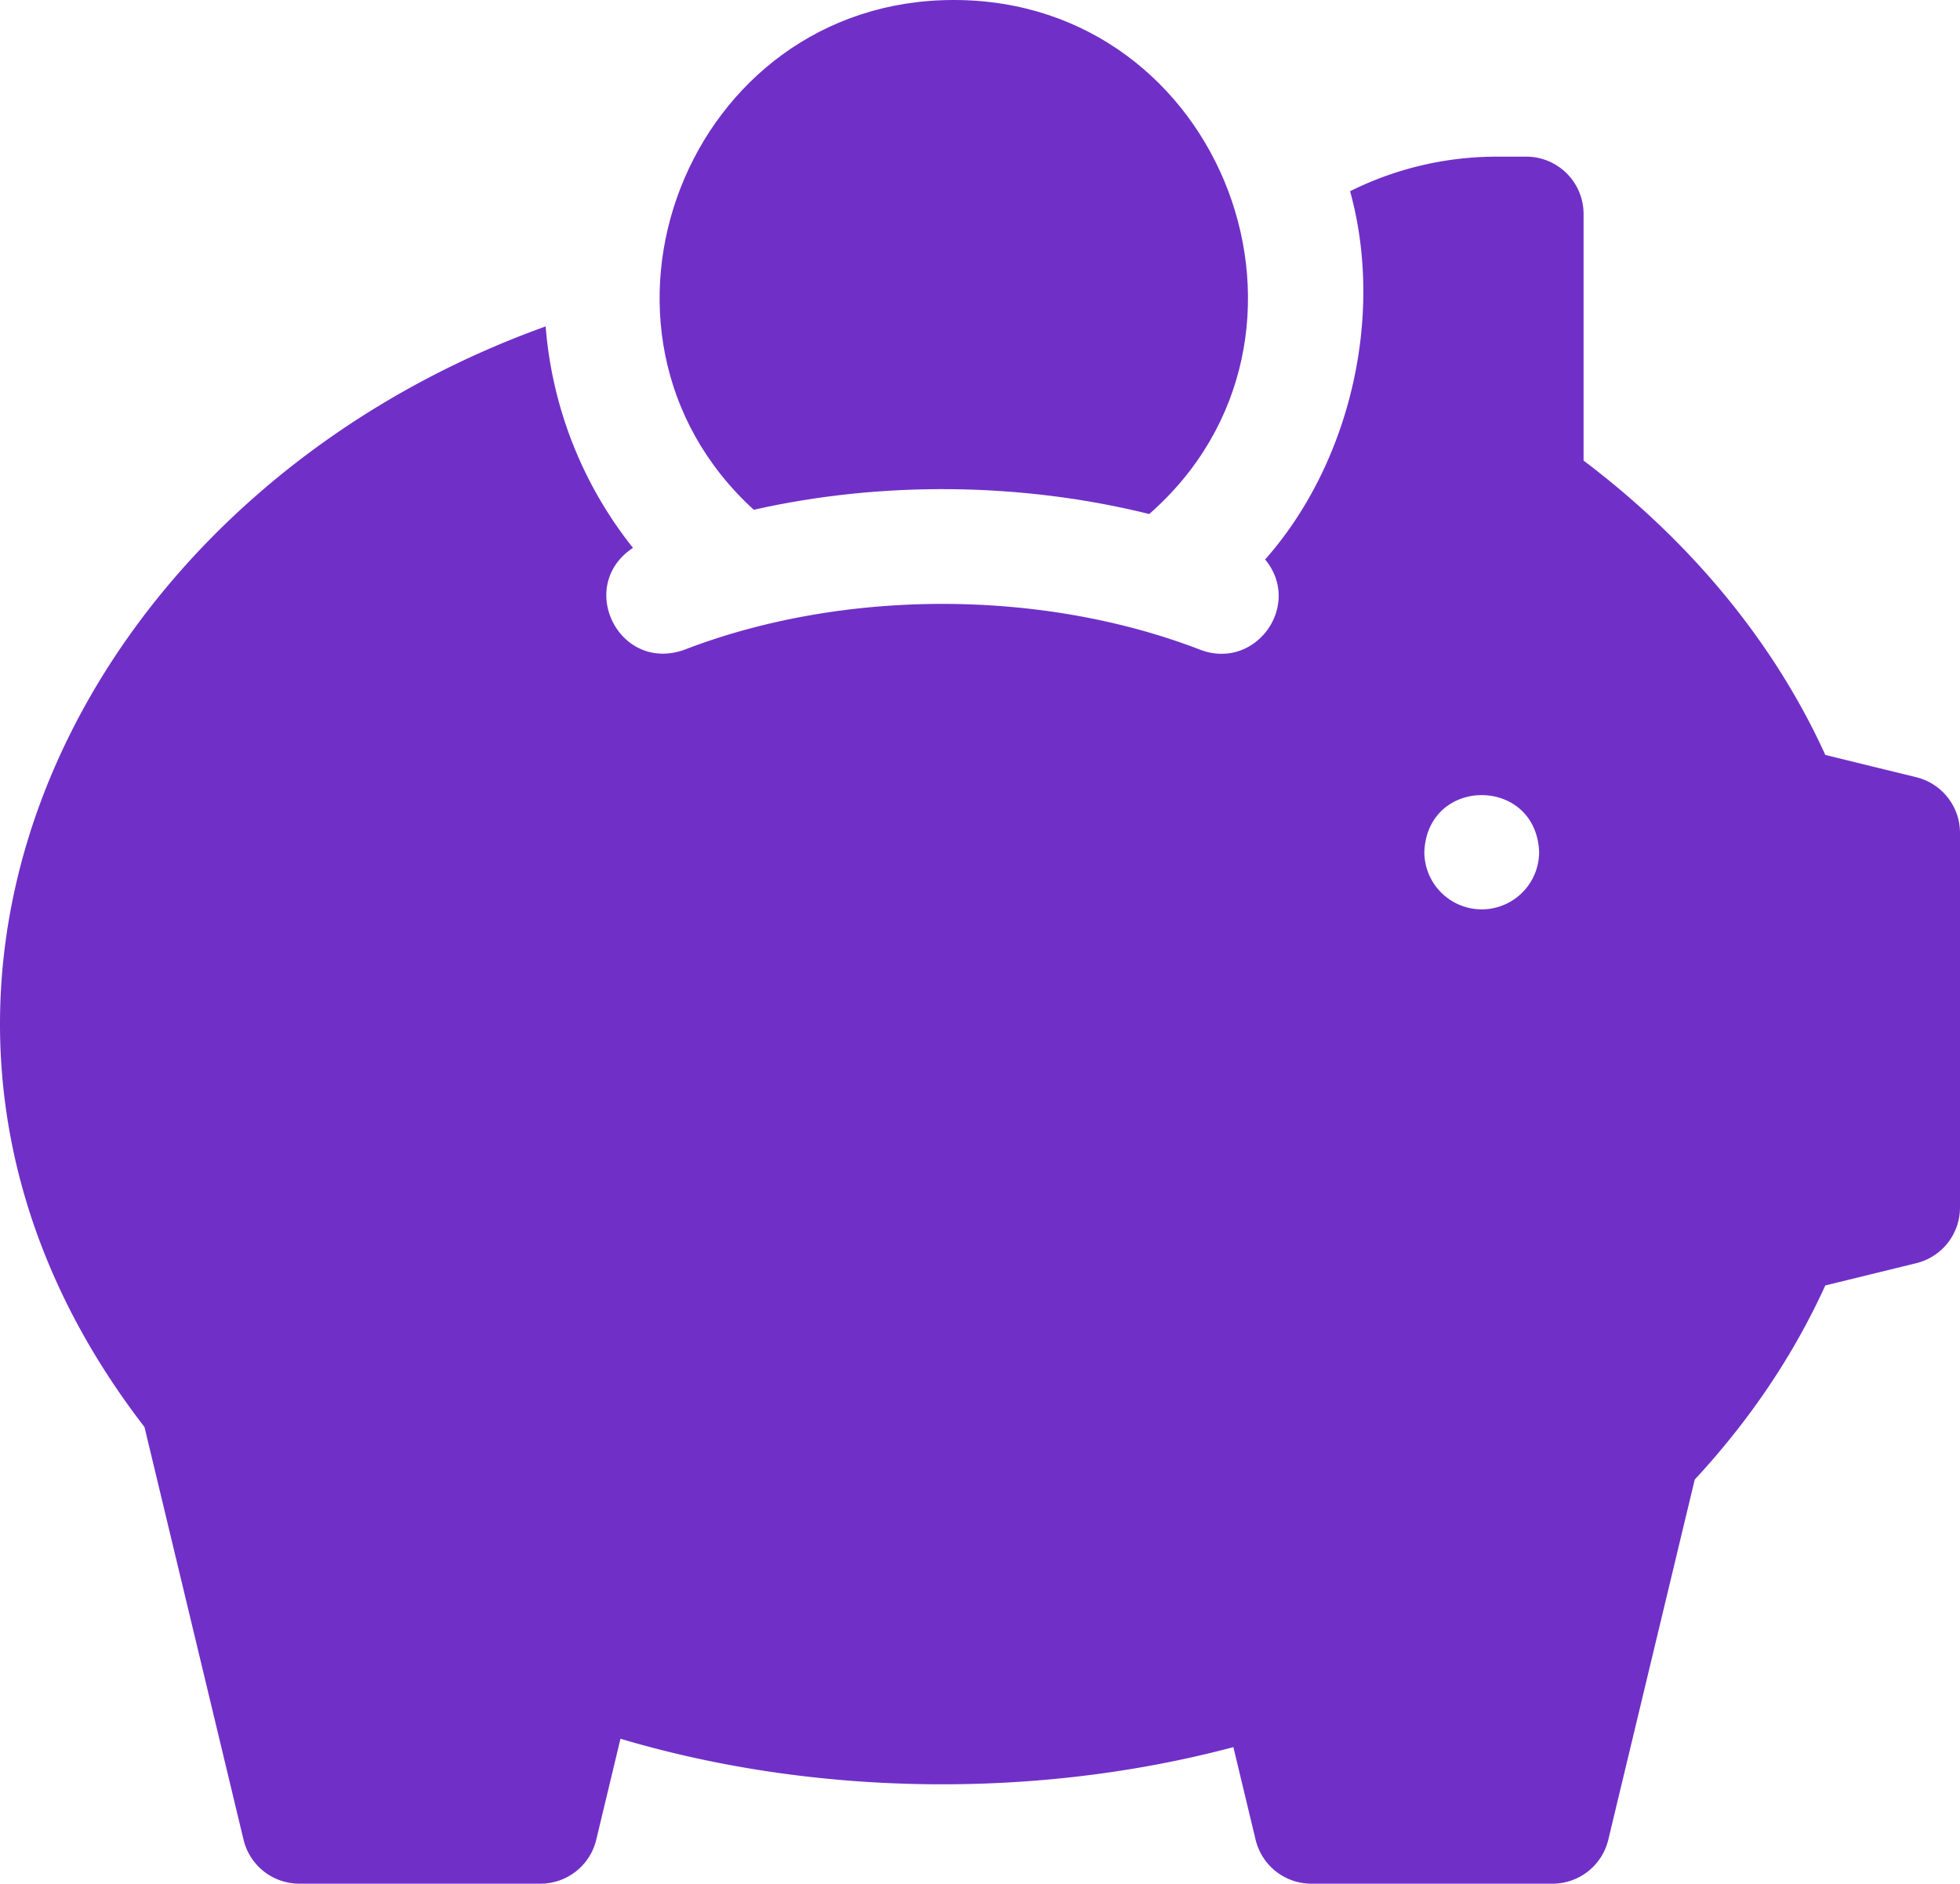
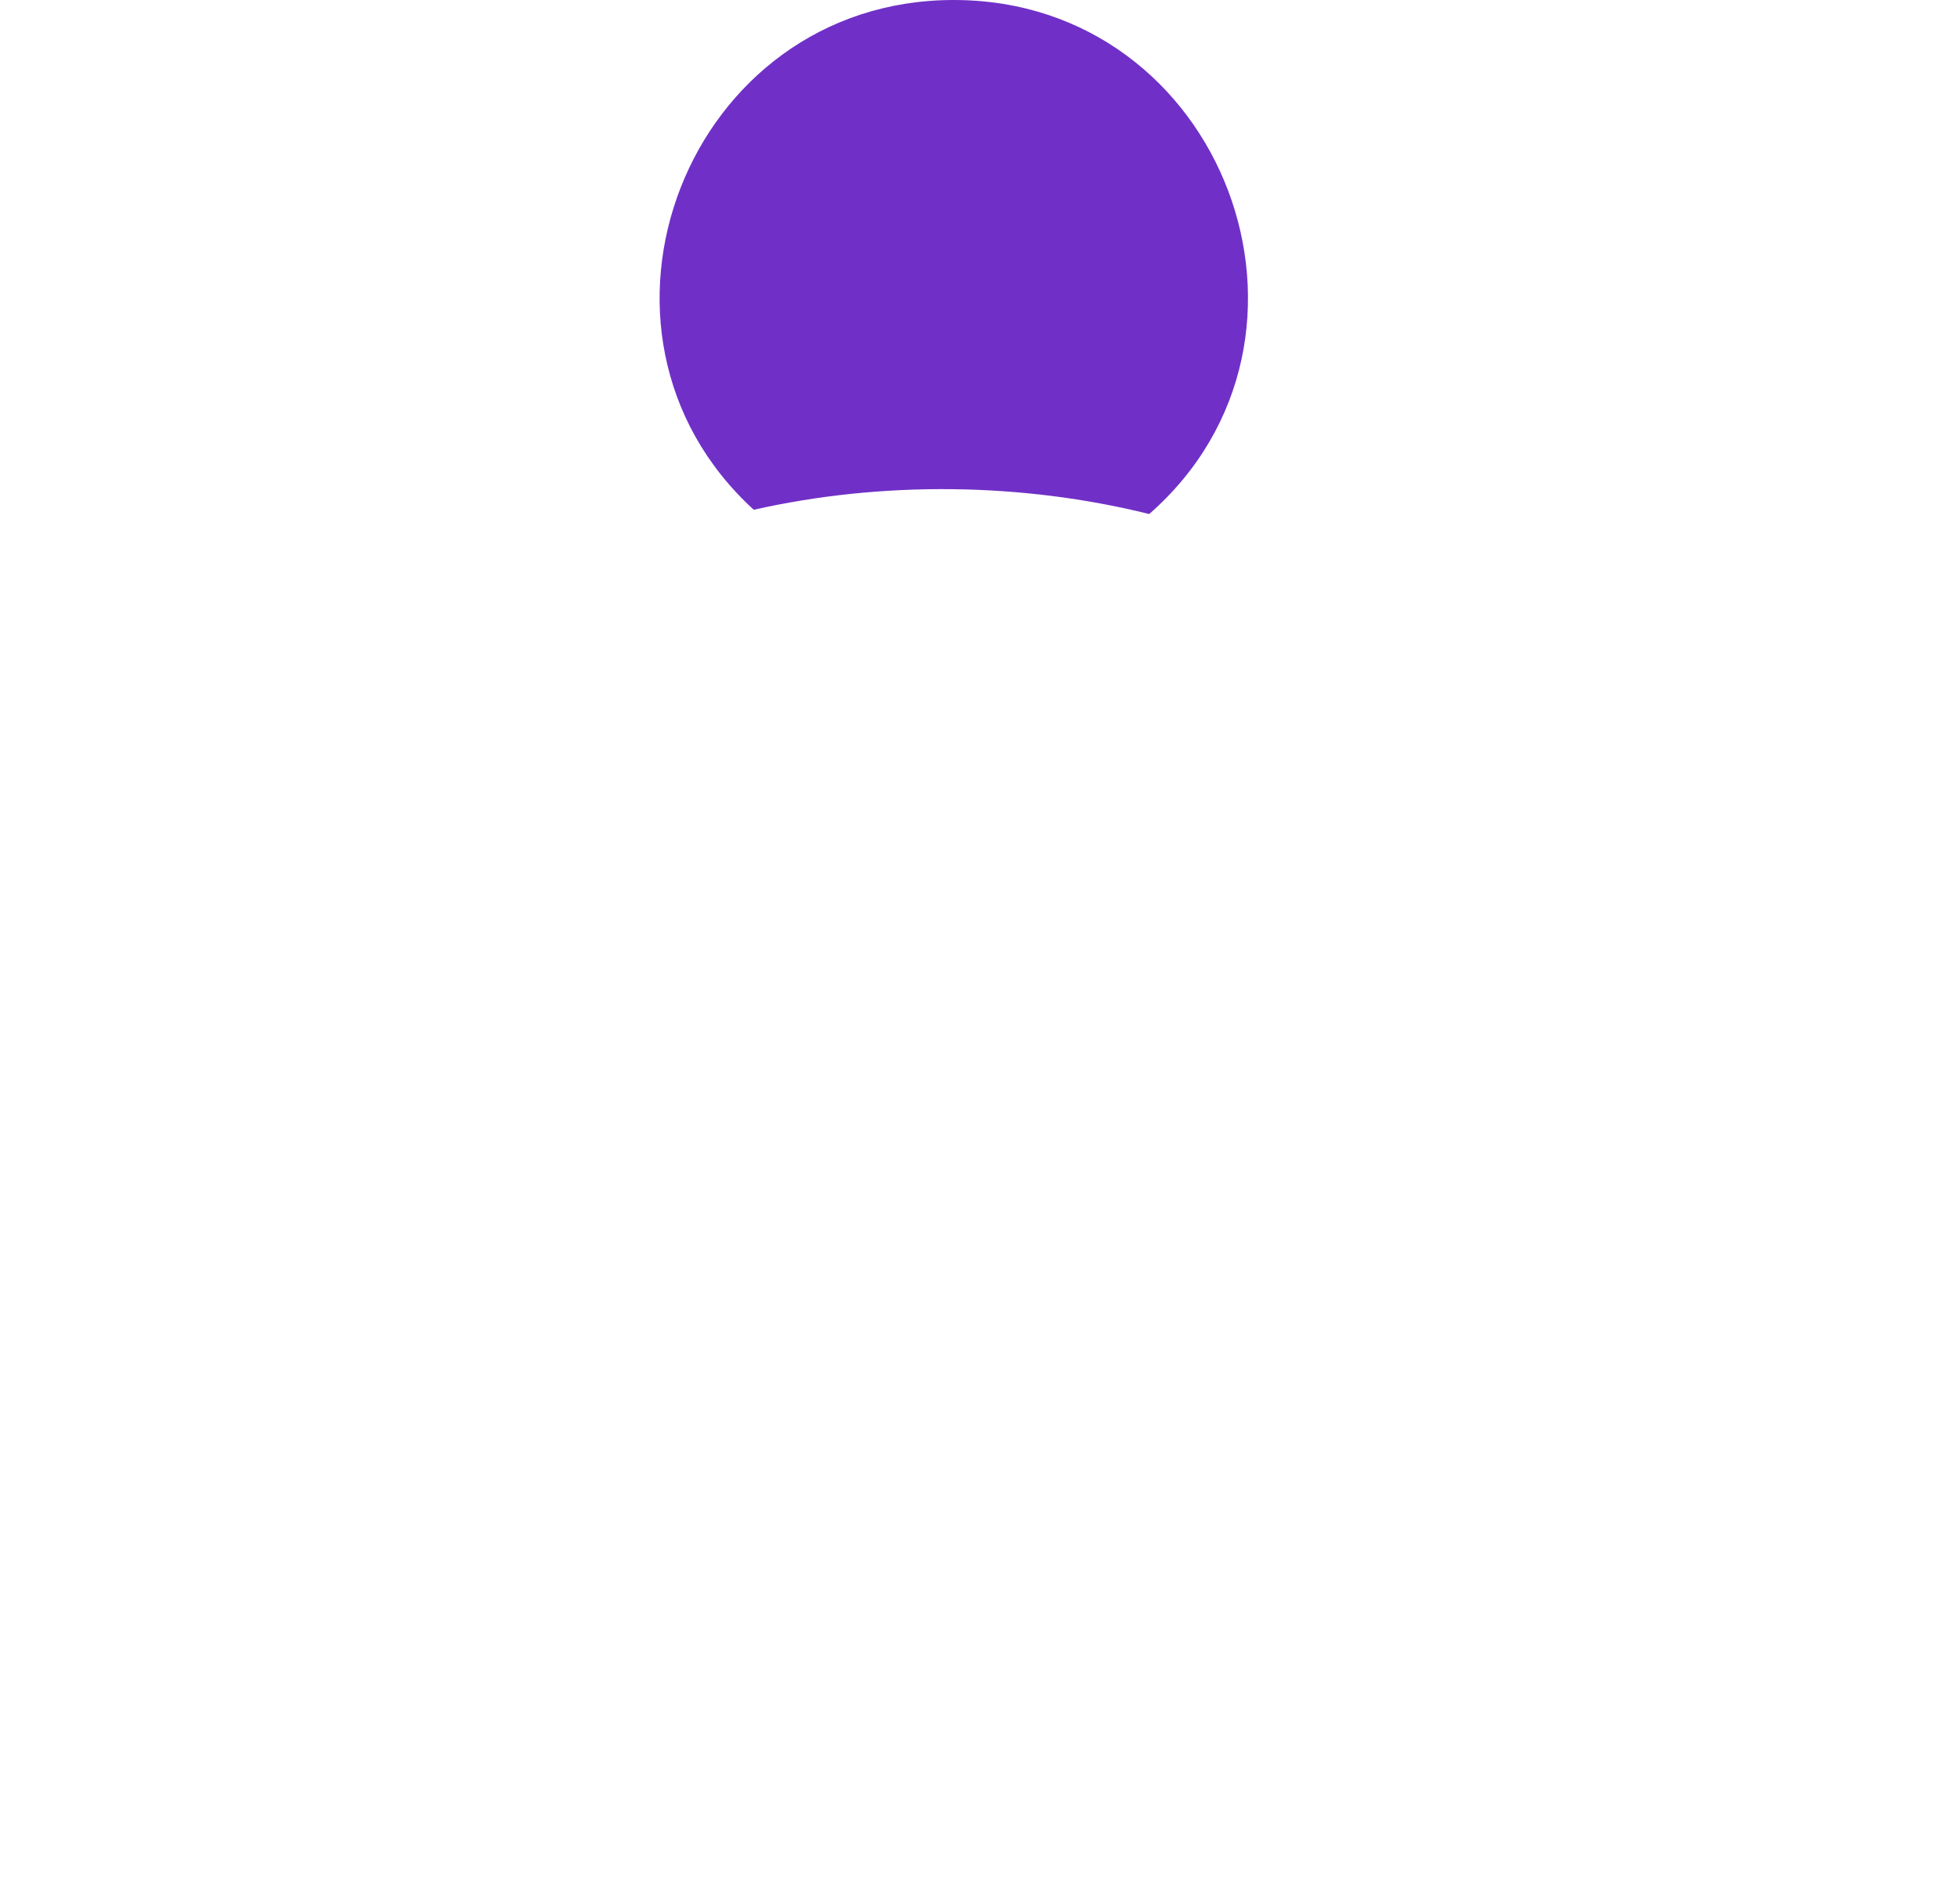
<svg xmlns="http://www.w3.org/2000/svg" width="77" height="74" viewBox="0 0 77 74">
  <g fill="#7030C7" fill-rule="nonzero">
    <path d="M29.612 20.026c5.04-1.136 10.531-1.076 15.536.168C53.044 13.275 48.091 0 37.472 0 26.98-.007 21.95 13.028 29.612 20.026z" />
-     <path d="M75.281 30.532c-1.19-.29-2.381-.582-3.572-.874-2-4.396-5.253-8.358-9.497-11.564V8.406a2.253 2.253 0 0 0-2.255-2.252h-1.145c-2.045 0-4.013.48-5.773 1.358 1.372 4.97-.047 10.754-3.338 14.467 1.475 1.78-.357 4.36-2.53 3.553-6.238-2.41-14.055-2.41-20.294-.003-2.568.905-4.254-2.521-2.01-4.006a15.967 15.967 0 0 1-3.43-8.7C2.931 19.463-6.97 39.679 5.676 56.06l.962 4.009 2.93 12.205A2.254 2.254 0 0 0 11.76 74h9.471c1.043 0 1.95-.714 2.193-1.727l.952-3.967c7.625 2.27 16.368 2.382 24.078.329l.873 3.638A2.254 2.254 0 0 0 51.519 74h9.471c1.043 0 1.95-.714 2.193-1.727l3.396-14.149c2.167-2.336 3.887-4.895 5.129-7.625l3.574-.875A2.252 2.252 0 0 0 77 47.437V32.72c0-1.038-.71-1.94-1.719-2.187zm-17.07 5.192a2.257 2.257 0 0 1-2.255-2.251c.115-2.983 4.394-2.982 4.51 0a2.257 2.257 0 0 1-2.256 2.251z" />
  </g>
</svg>